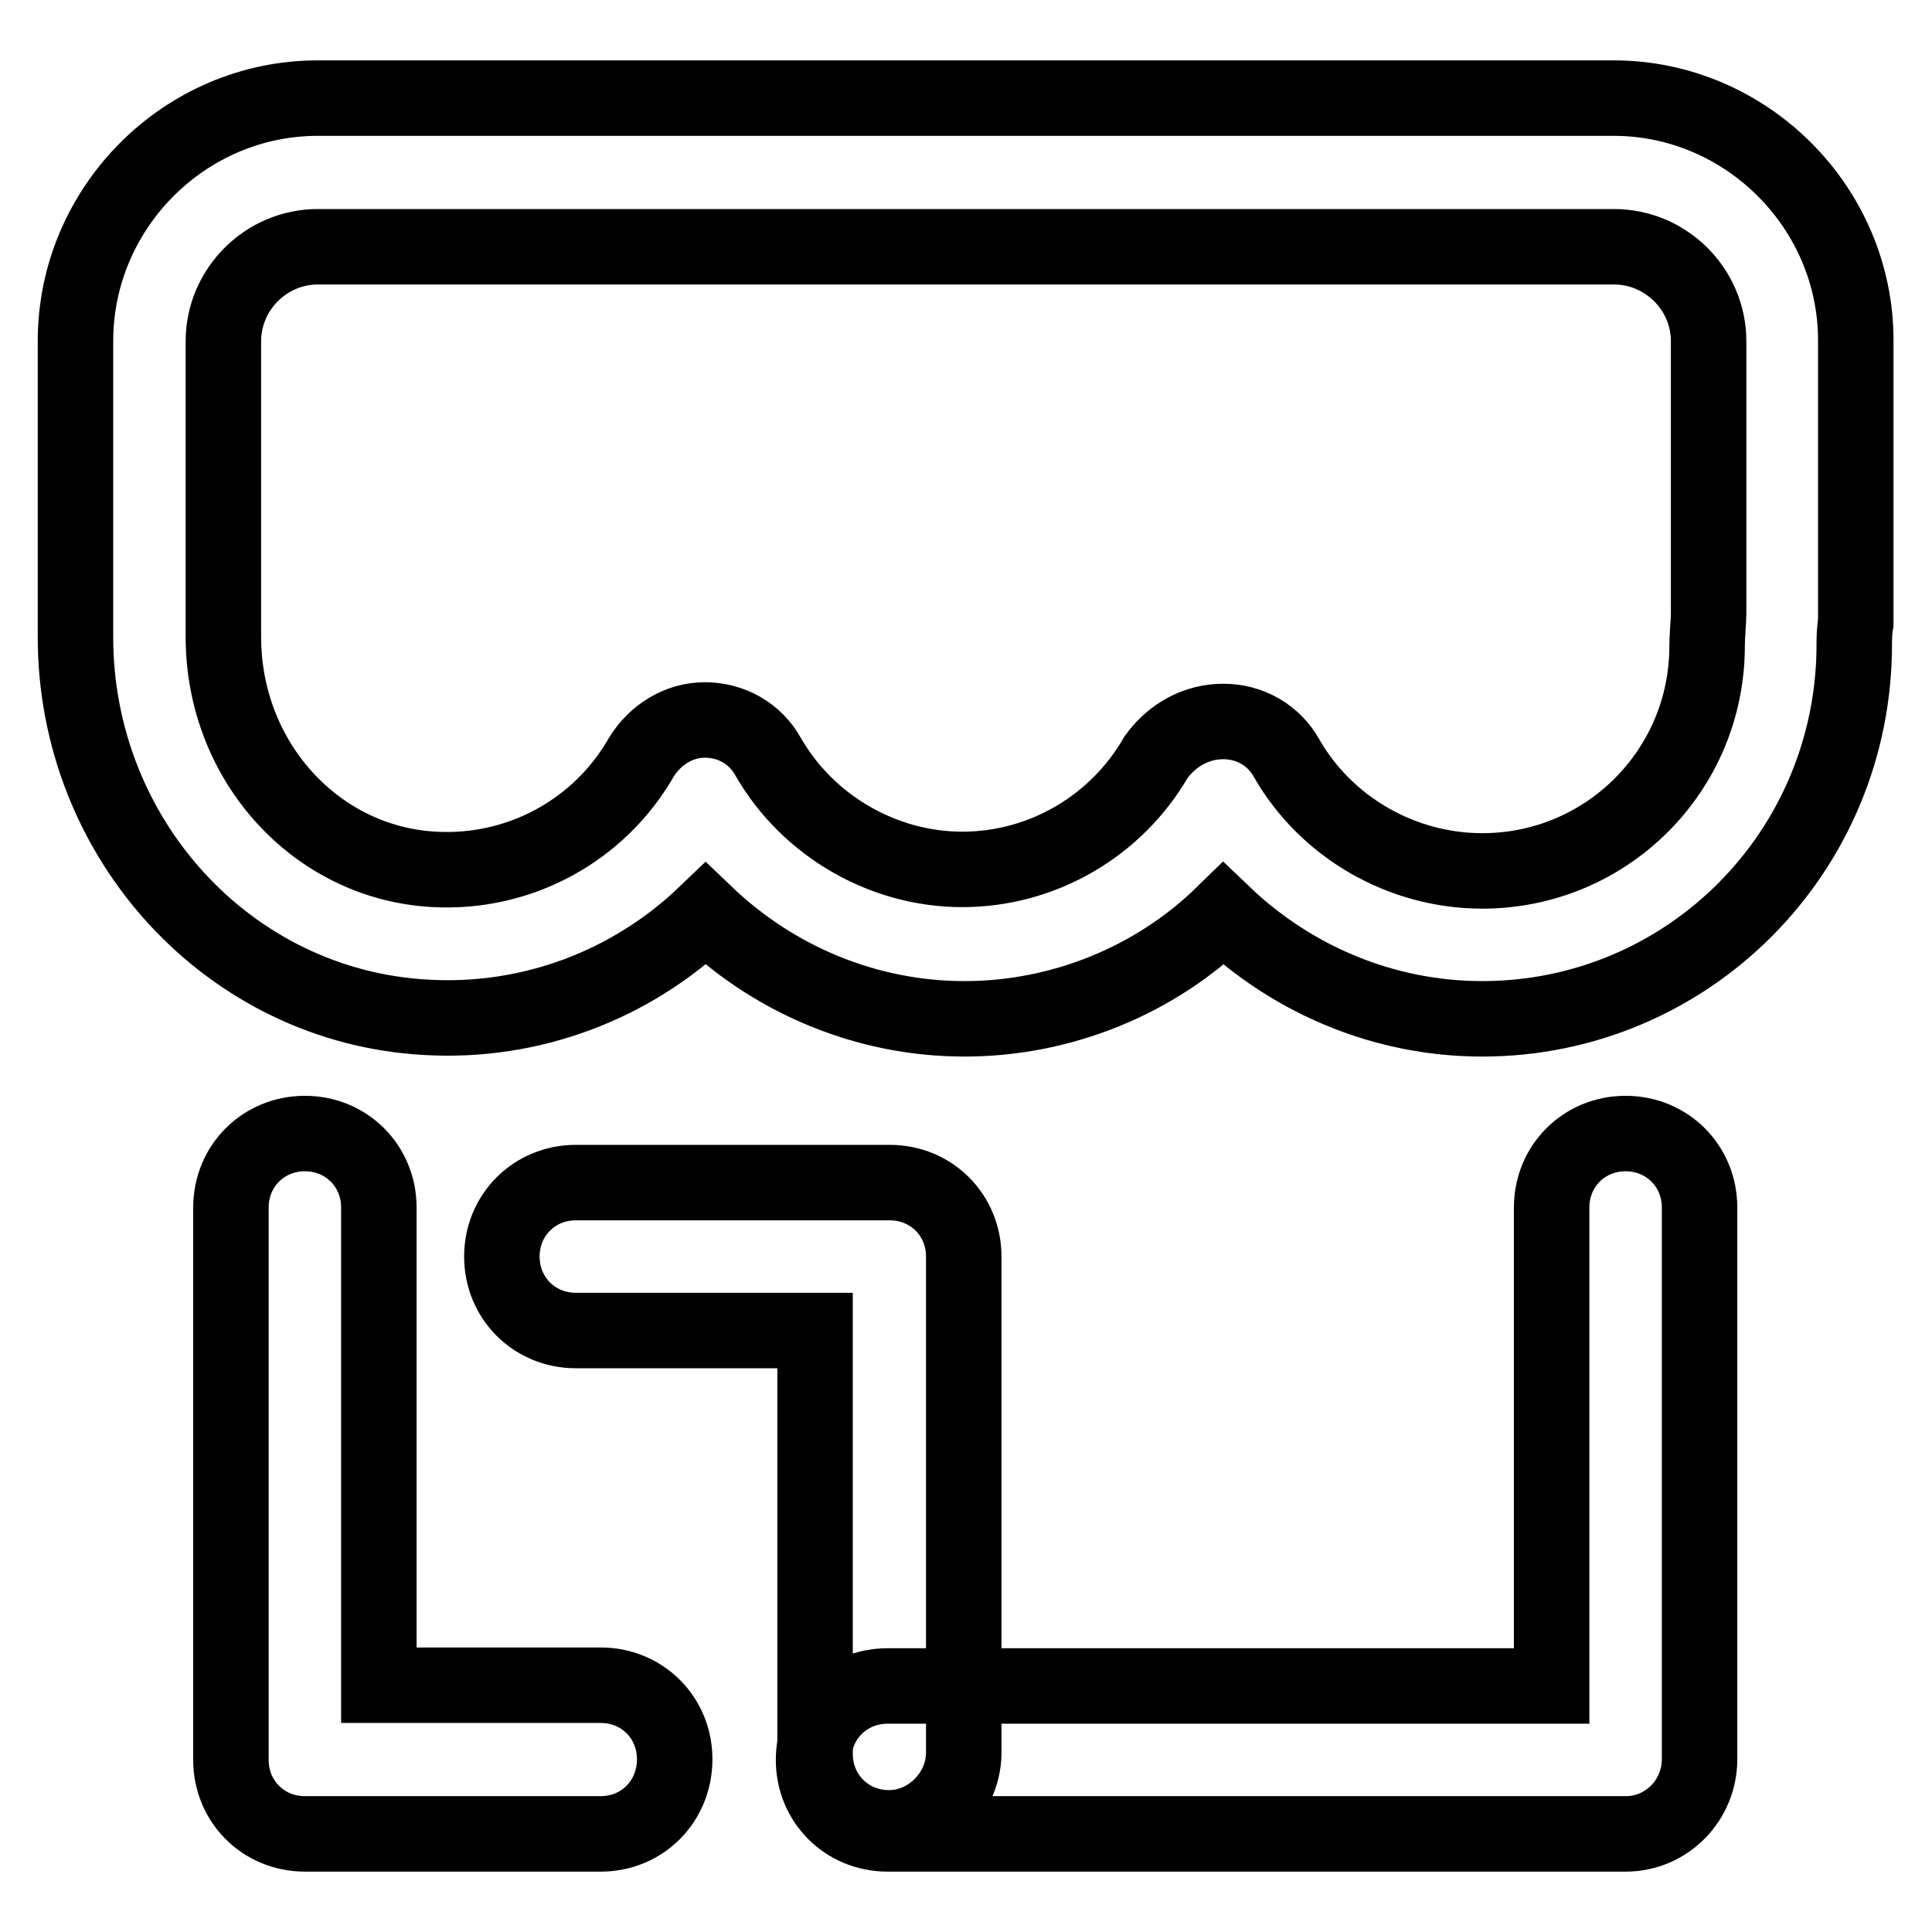
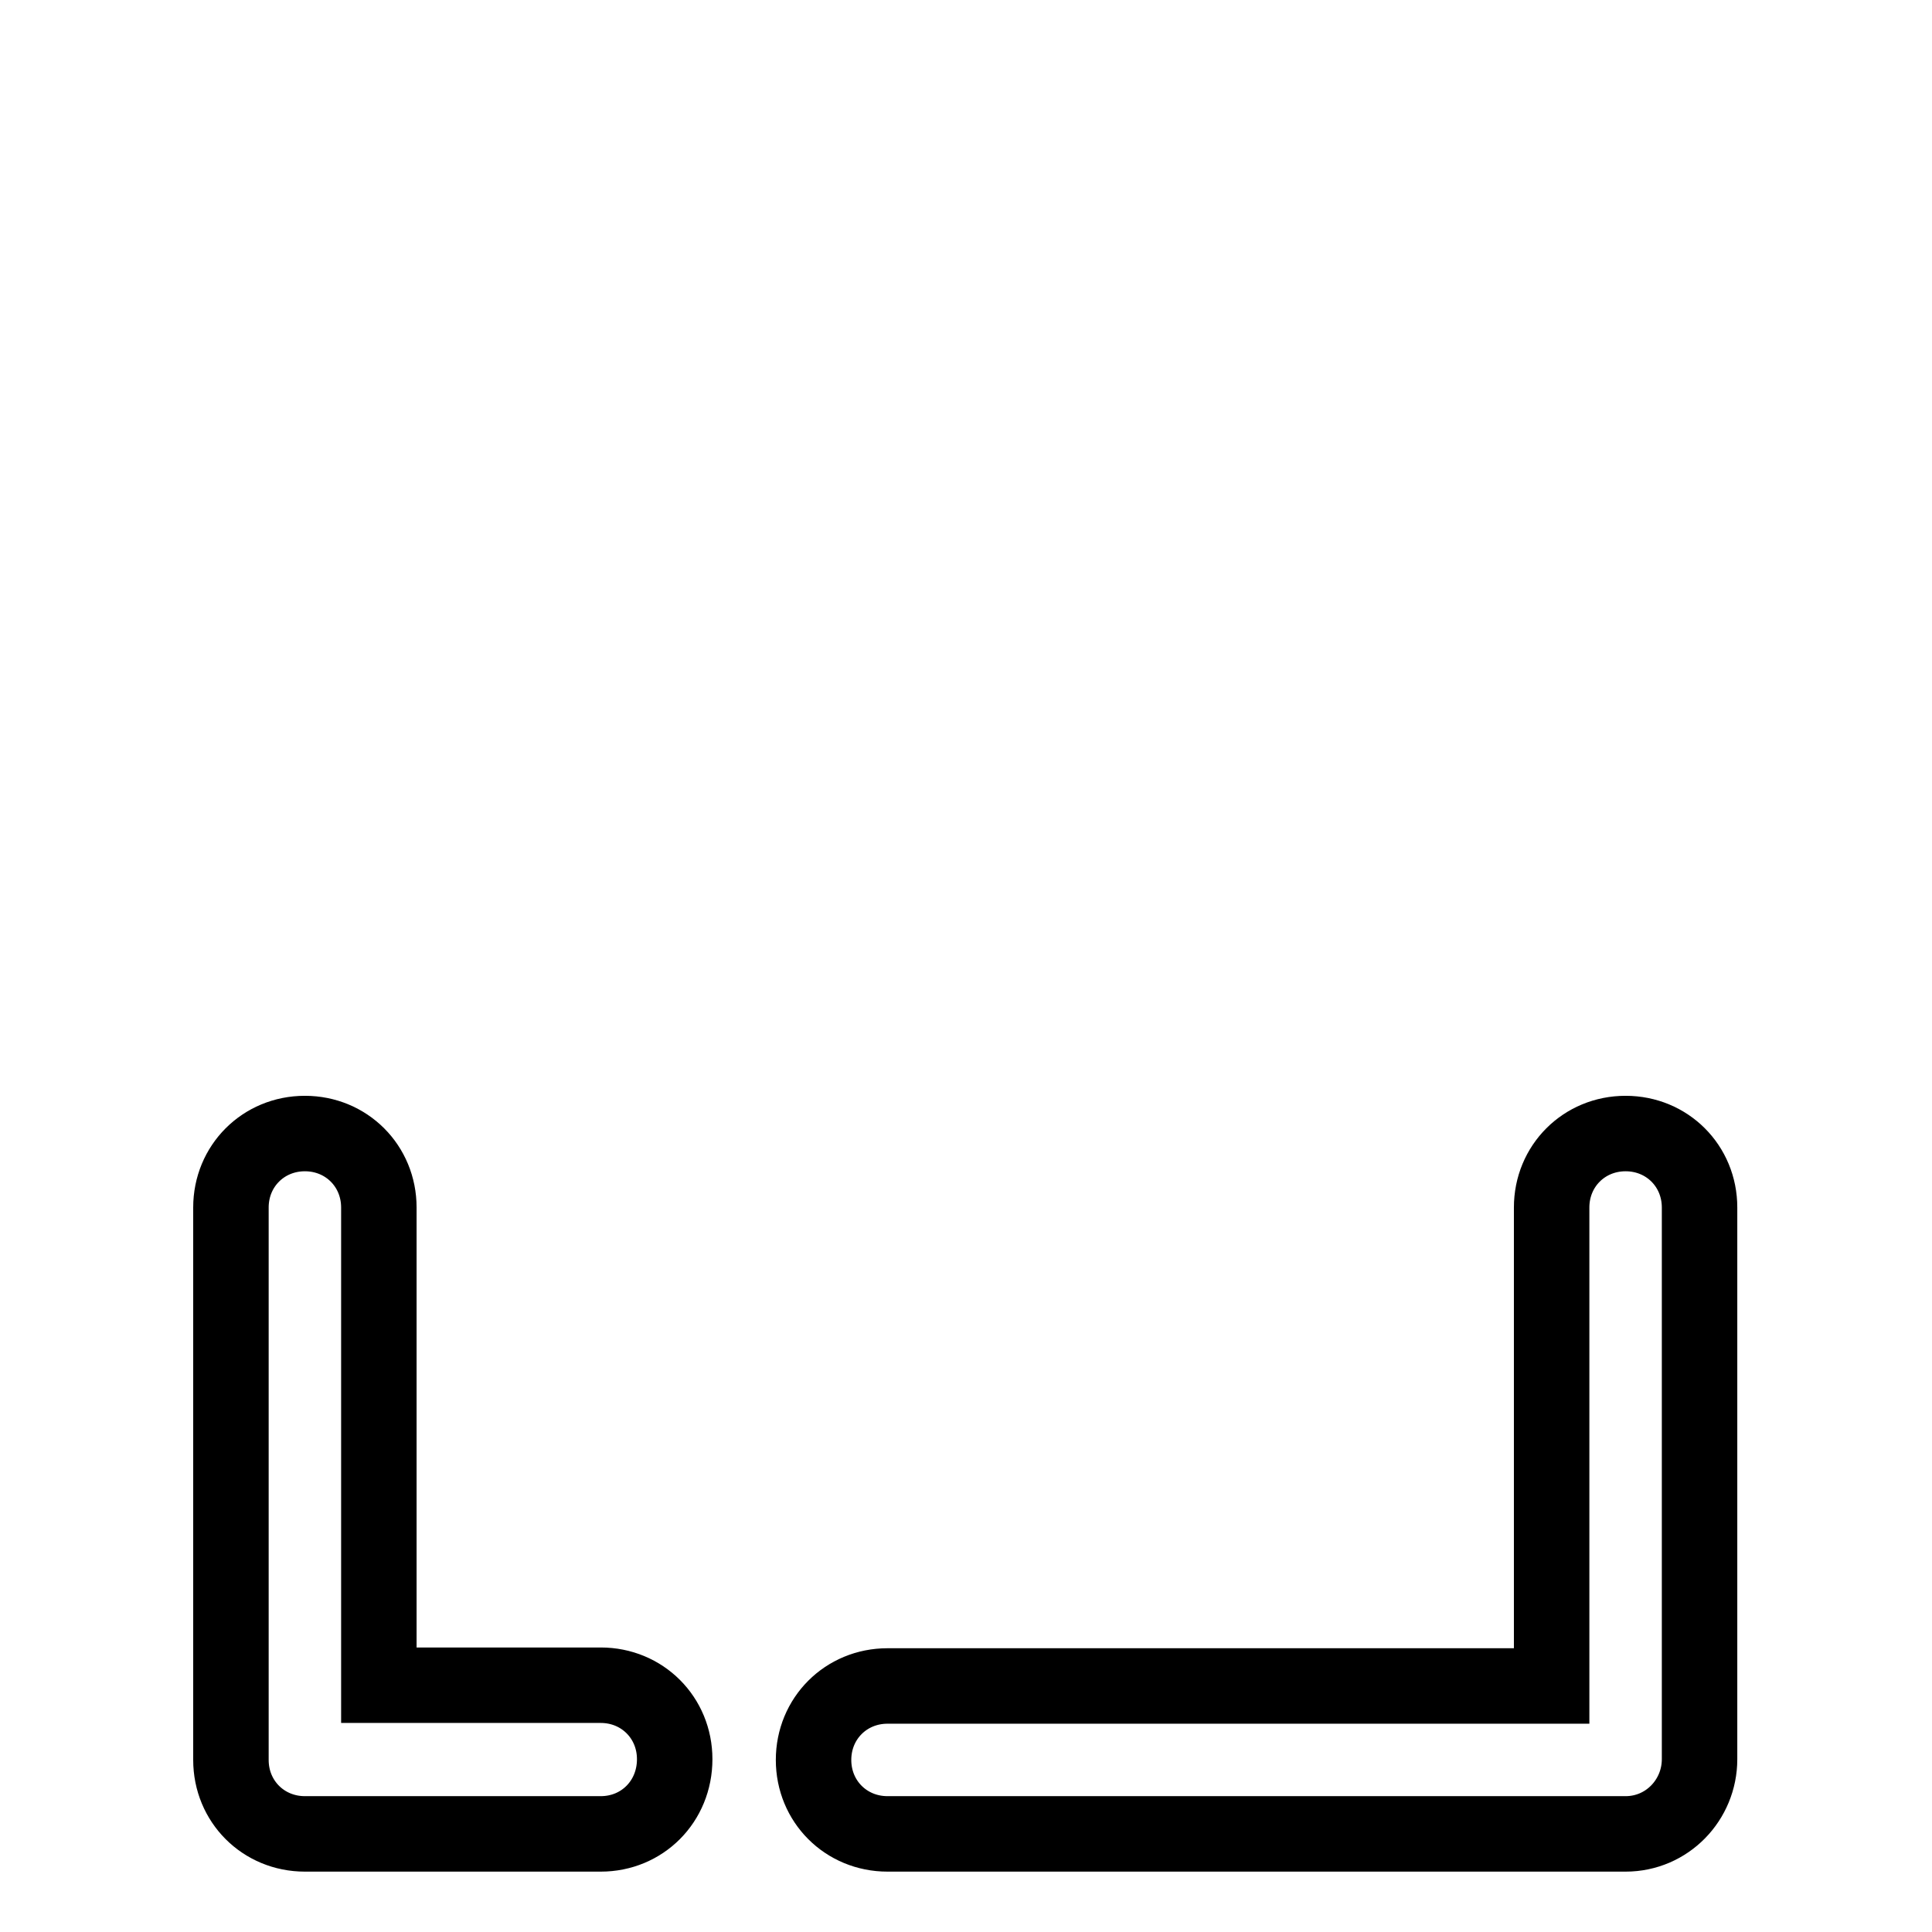
<svg xmlns="http://www.w3.org/2000/svg" version="1.1" x="0px" y="0px" viewBox="0 0 256 256" enable-background="new 0 0 256 256" xml:space="preserve">
  <g>
-     <path stroke-width="10" fill-opacity="0" stroke="#000000" d="M196.4,135c-12.9,0-25.1-5.1-34.3-13.9c-9,8.8-21.4,13.9-34.3,13.9c-12.9,0-25.1-5.1-34.3-13.9 c-9.8,9.4-23.1,14.5-37,13.7C30.4,133.4,10,111.2,10,84.4V45.2C10,27.5,24.5,13,42.1,13h171.7c17.6,0,32.1,14.5,32.1,32.1v37.4 c-0.2,1-0.2,2.4-0.2,2.7C245.8,112.8,223.7,135,196.4,135z M162.1,95.6c3.5,0,6.7,1.8,8.4,4.9c5.3,9.2,15.3,14.9,25.9,14.9 c16.5,0,29.8-13.3,29.8-29.8c0-1.4,0.2-3.3,0.2-4.3V45.2c0-6.9-5.7-12.5-12.5-12.5H42.1c-6.9,0-12.5,5.7-12.5,12.5v39.2 c0,16.5,12.3,30,28,30.8c11.2,0.6,21.8-5.1,27.4-14.9c1.8-2.9,4.9-4.9,8.4-4.9c3.5,0,6.7,1.8,8.4,4.9c5.3,9.2,15.3,14.9,25.7,14.9 c10.6,0,20.4-5.7,25.7-14.9C155.4,97.3,158.6,95.6,162.1,95.6L162.1,95.6z M117.8,242.2c-5.5,0-9.8-4.3-9.8-9.8v-56.1H76.3 c-5.5,0-9.8-4.3-9.8-9.8c0-5.5,4.3-9.8,9.8-9.8h41.6c5.5,0,9.8,4.3,9.8,9.8v65.9C127.6,237.7,123.1,242.2,117.8,242.2z" />
    <path stroke-width="10" fill-opacity="0" stroke="#000000" d="M215.4,243h-97.8c-5.5,0-9.8-4.3-9.8-9.8c0-5.5,4.3-9.8,9.8-9.8h88V160c0-5.5,4.3-9.8,9.8-9.8 s9.8,4.3,9.8,9.8v73.1C225.2,238.5,220.9,243,215.4,243L215.4,243z M79.6,243H40.4c-5.5,0-9.8-4.3-9.8-9.8V160 c0-5.5,4.3-9.8,9.8-9.8s9.8,4.3,9.8,9.8v63.3h29.4c5.5,0,9.8,4.3,9.8,9.8C89.4,238.7,85.1,243,79.6,243L79.6,243z" />
  </g>
</svg>